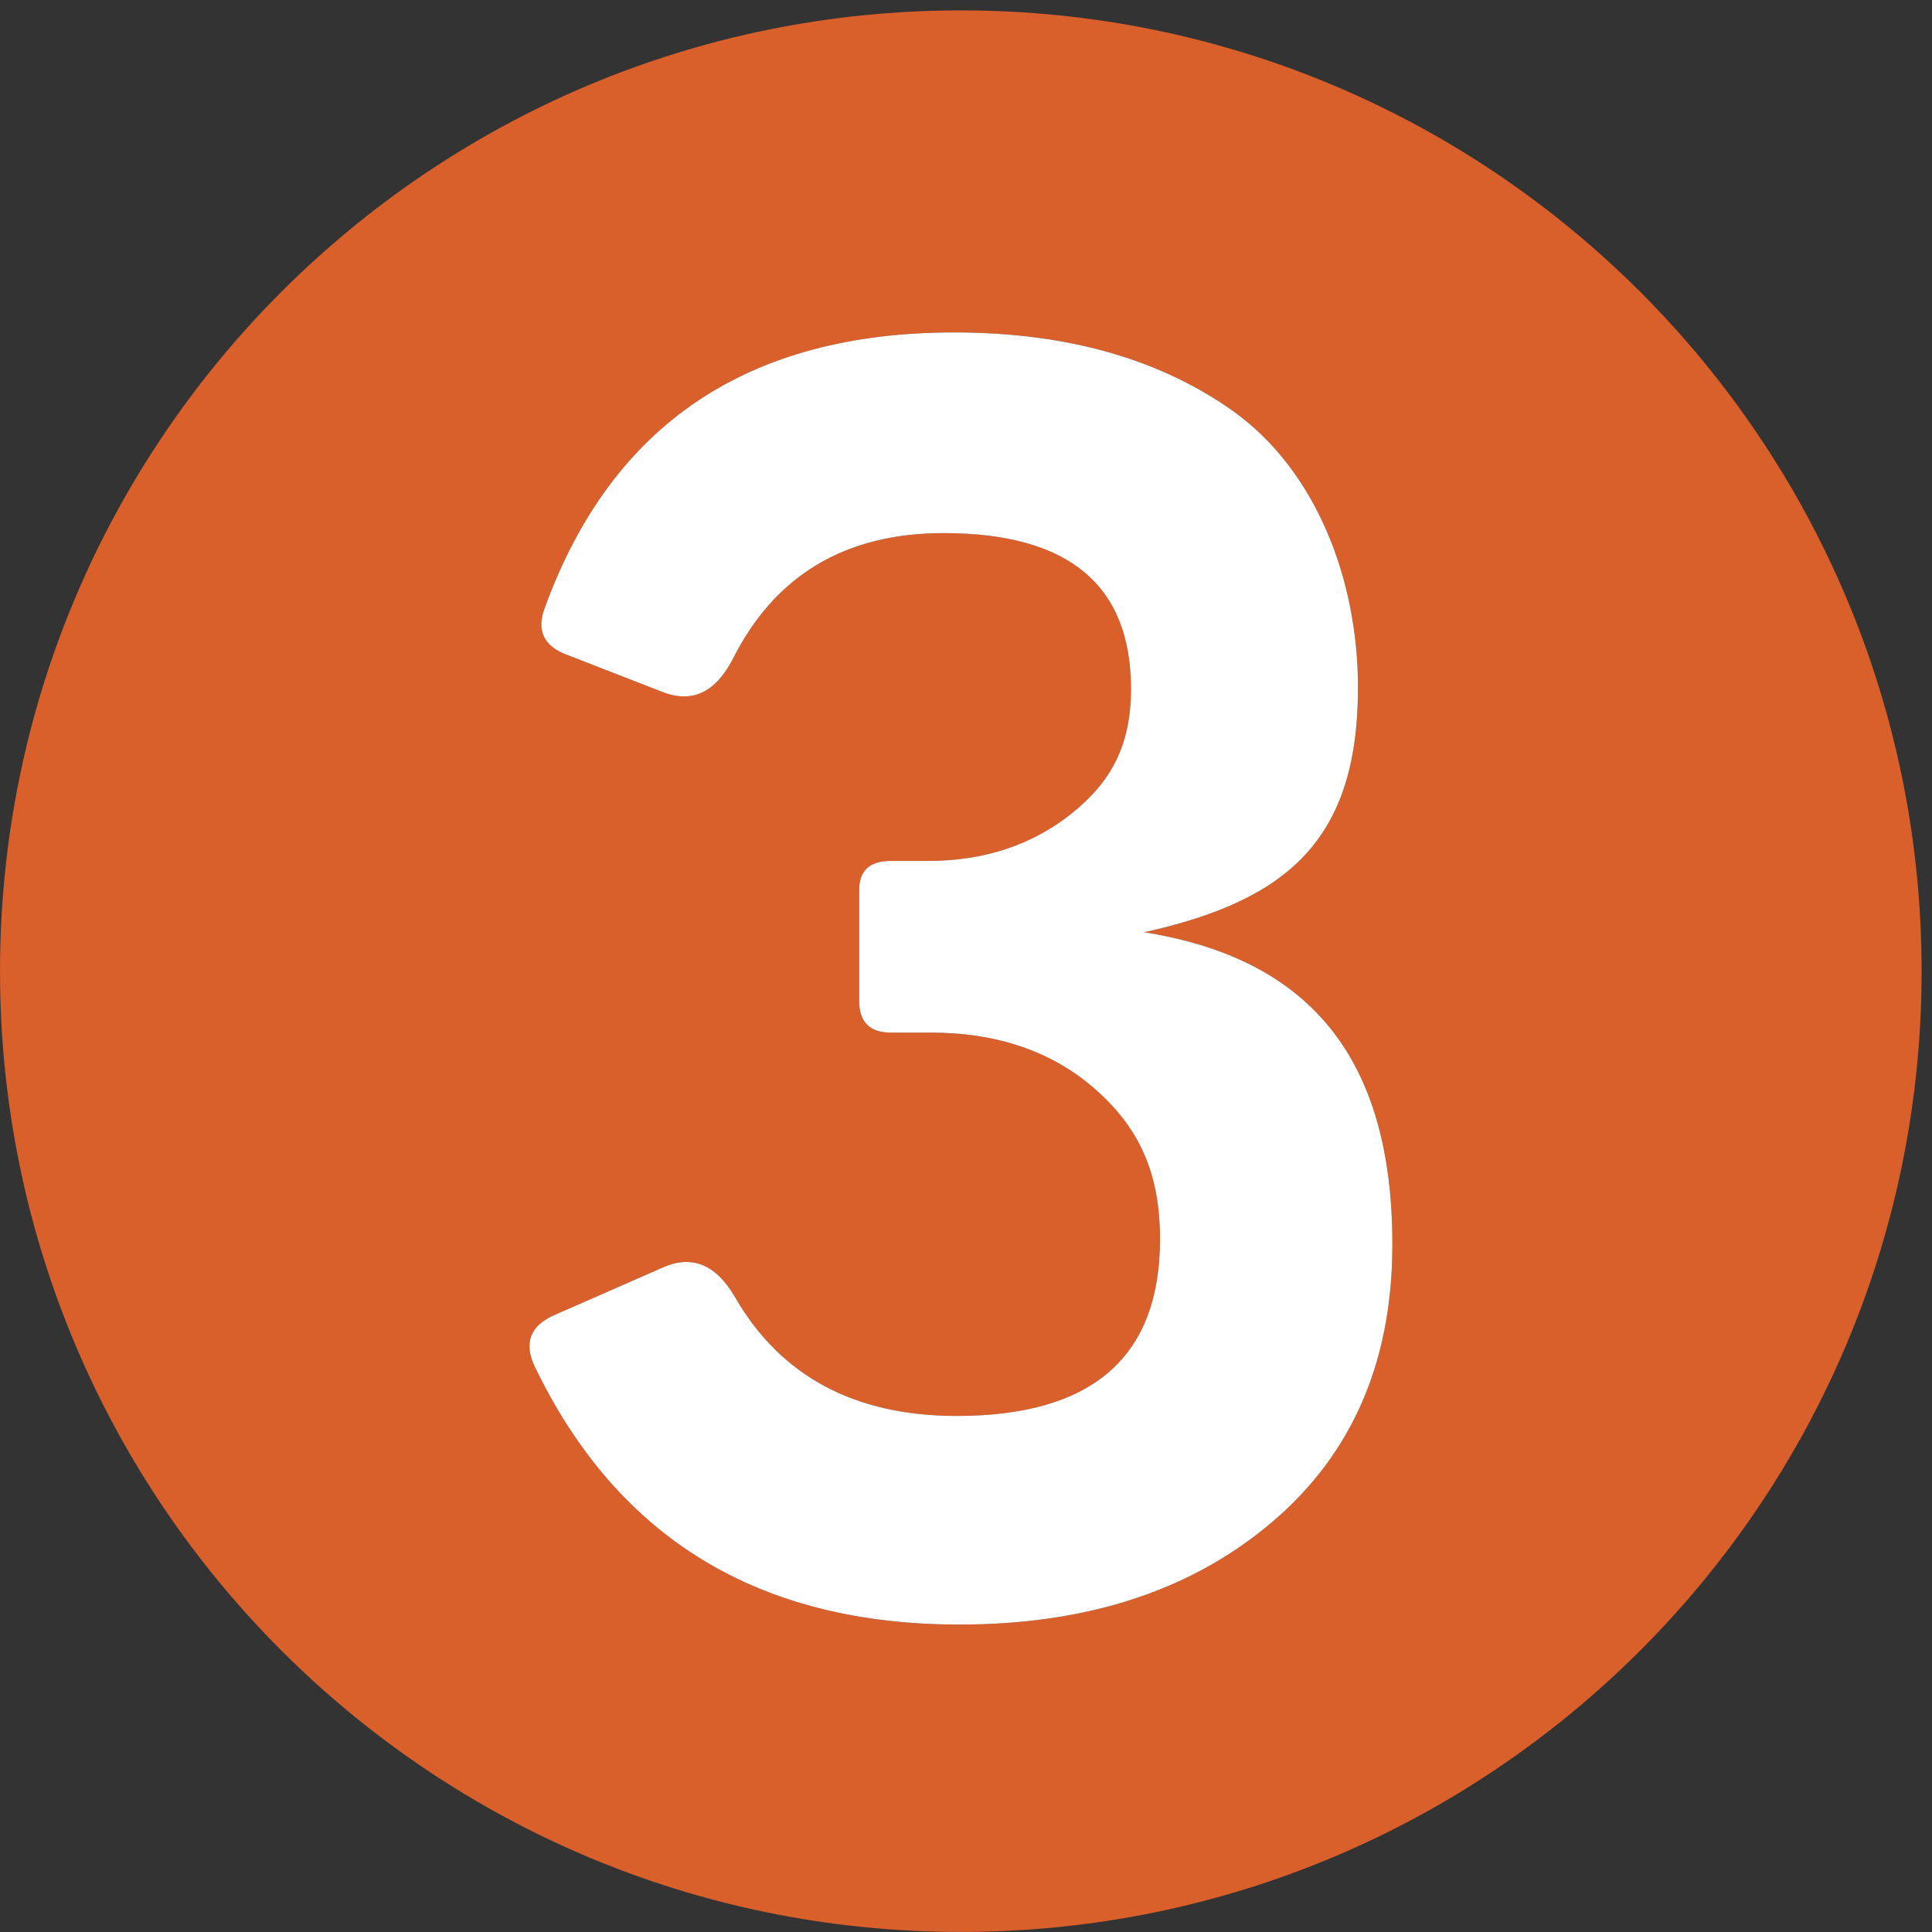
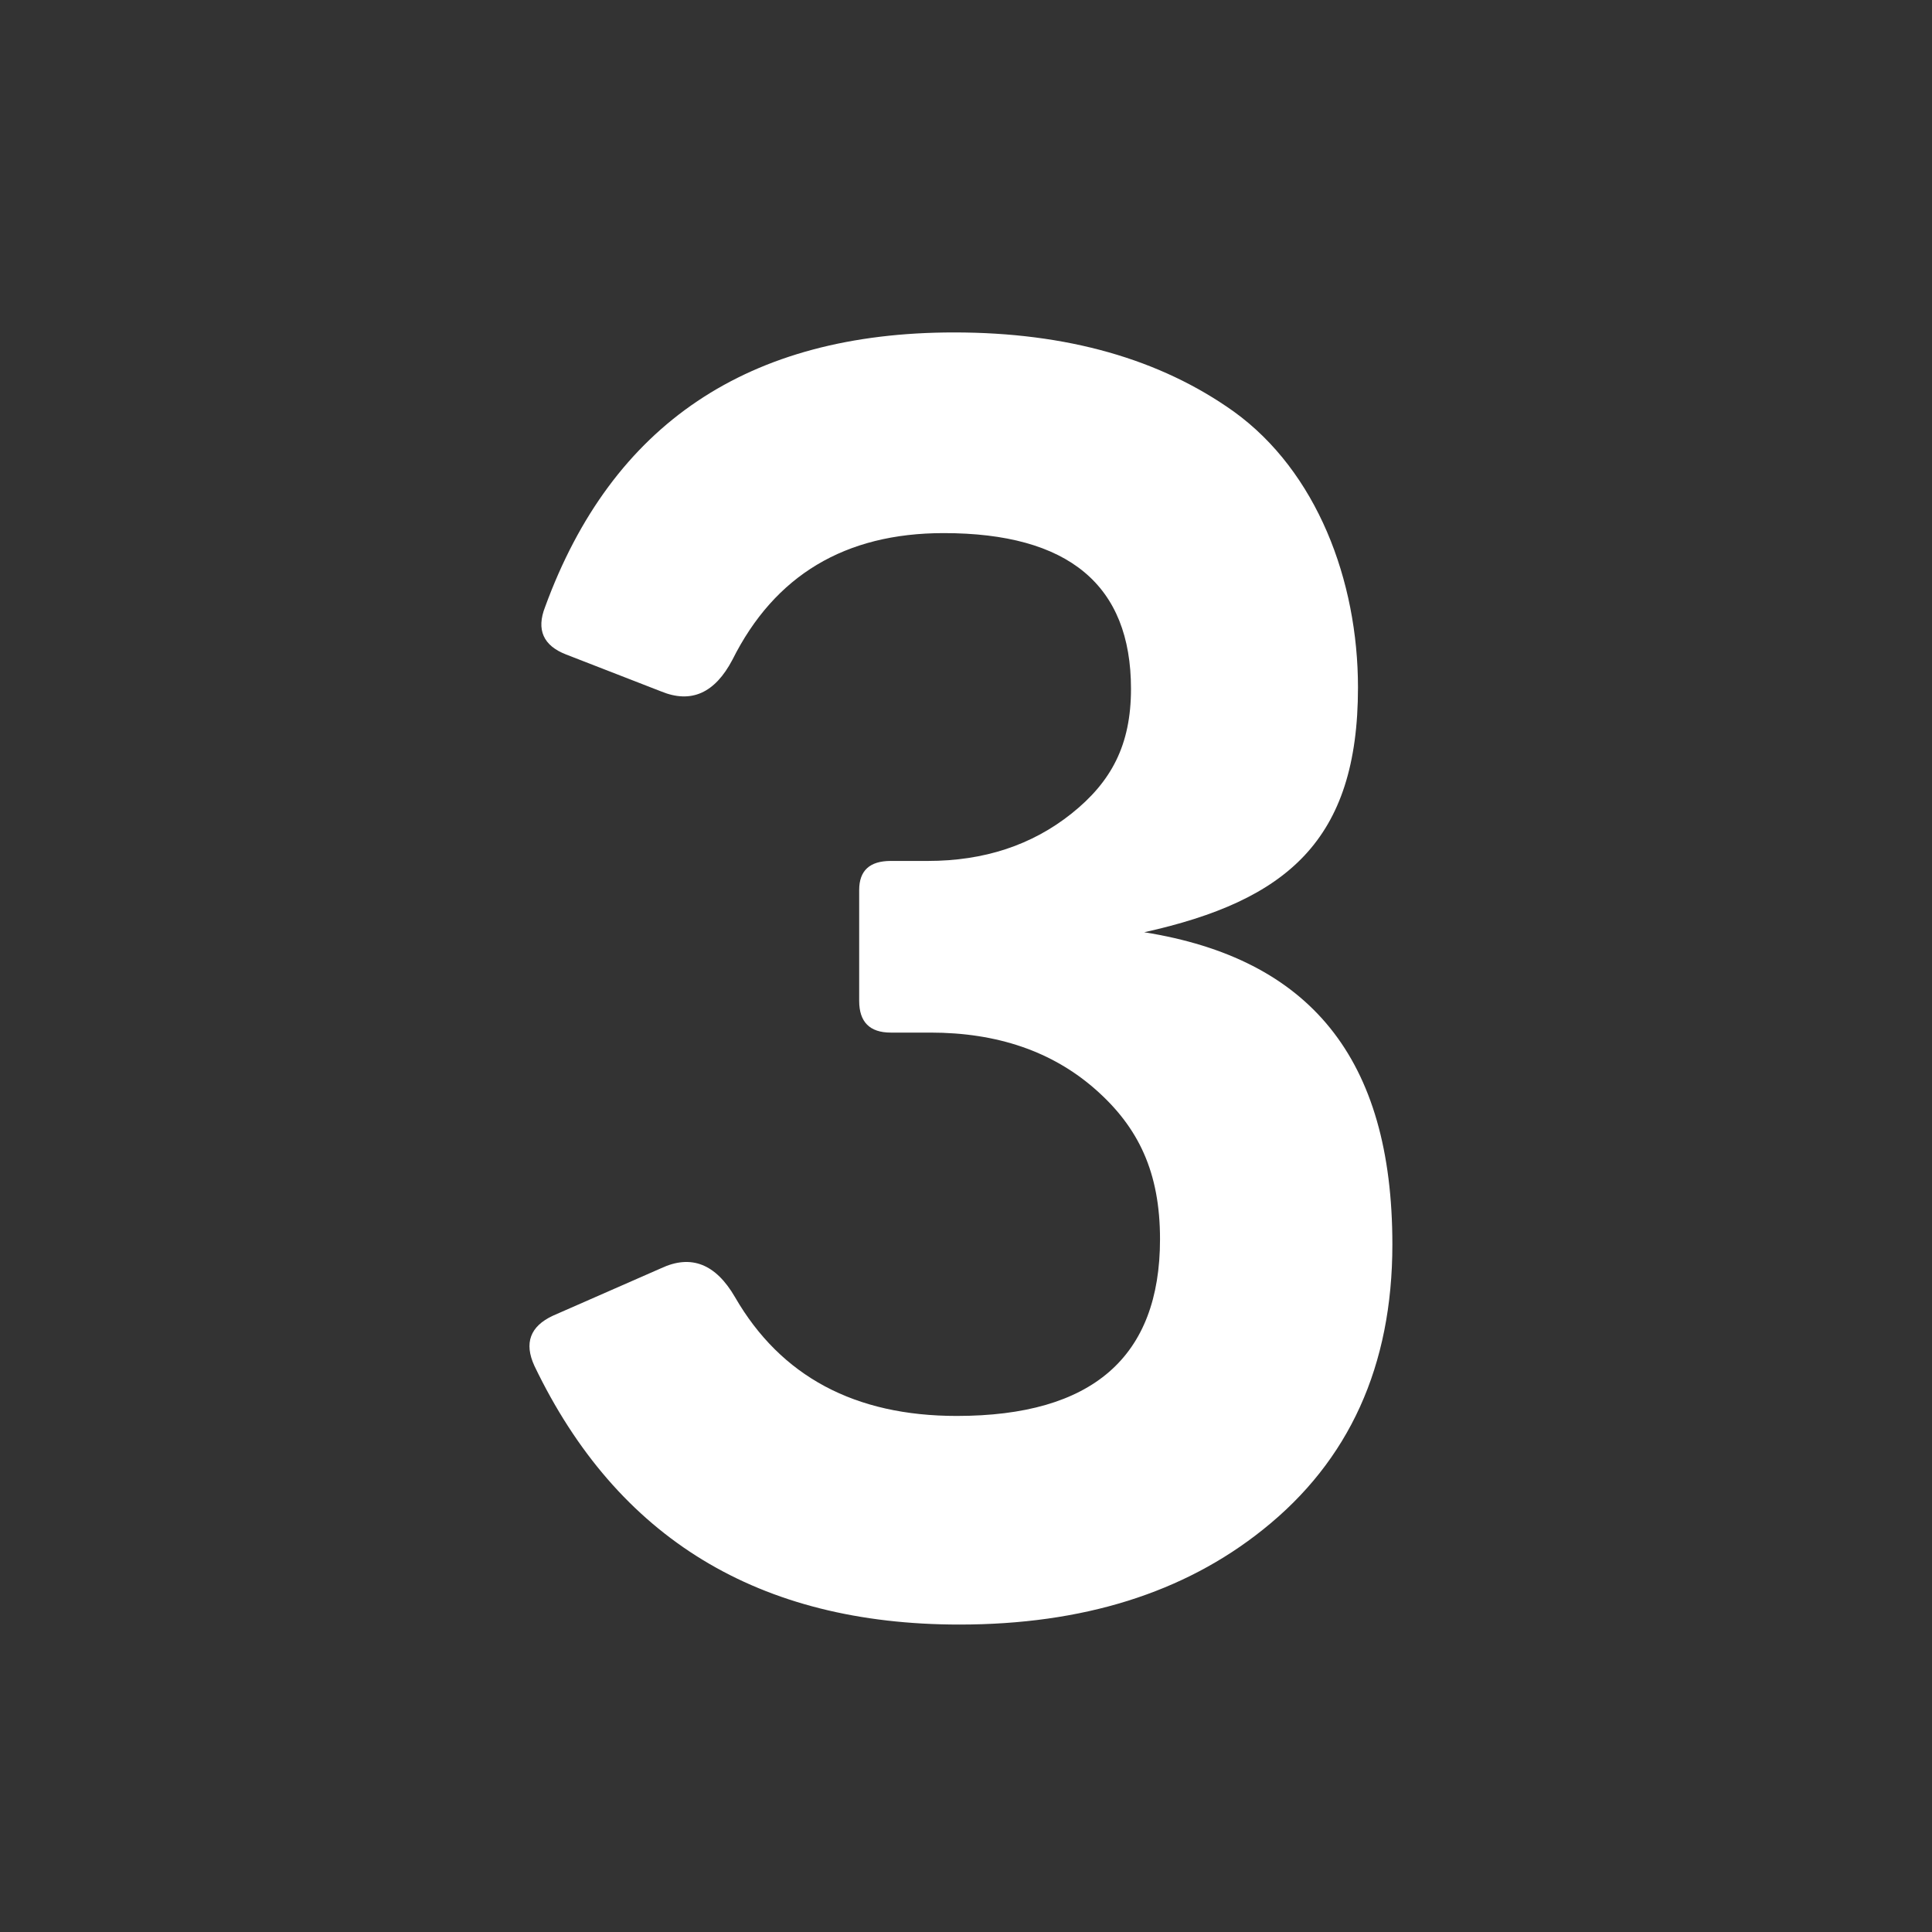
<svg xmlns="http://www.w3.org/2000/svg" width="45px" height="45px" viewBox="0 0 45 45" version="1.1">
  <rect x="0" y="0" width="45" height="45" fill="#333333" stroke="none" />
  <title>beleggingsprofiel/number-3</title>
  <g id="Proposal" stroke="none" stroke-width="1" fill="none" fill-rule="evenodd">
    <g id="Beleggingsprofiel" transform="translate(-192, -1253)">
      <g id="beleggingsprofiel/number-3" transform="translate(192, 1253)">
-         <path d="M22.379,0.242 C10.019,0.242 0,10.261 0,22.621 C0,34.981 10.019,44.999 22.379,44.999 C34.738,44.999 44.758,34.981 44.758,22.621 C44.758,10.261 34.738,0.242 22.379,0.242 Z M29.417,35.627 C27.574,37.103 25.216,37.839 22.347,37.839 C17.674,37.839 14.377,35.833 12.448,31.815 C12.203,31.283 12.347,30.892 12.879,30.645 L15.4,29.539 C16.099,29.212 16.671,29.438 17.121,30.215 C18.188,32.06 19.911,32.98 22.285,32.98 C25.444,32.98 27.019,31.609 27.019,28.862 C27.019,27.305 26.519,26.257 25.513,25.372 C24.508,24.489 23.229,24.051 21.671,24.051 L20.747,24.051 C20.257,24.051 20.012,23.803 20.012,23.313 L20.012,20.731 C20.012,20.278 20.257,20.053 20.747,20.053 L21.609,20.053 C22.922,20.053 24.037,19.685 24.96,18.948 C25.883,18.211 26.343,17.356 26.343,16.044 C26.343,13.626 24.889,12.417 21.98,12.417 C19.682,12.417 18.043,13.401 17.06,15.366 C16.651,16.145 16.099,16.392 15.4,16.105 L13.185,15.244 C12.655,15.039 12.488,14.669 12.696,14.138 C14.254,9.875 17.429,7.743 22.223,7.743 C24.846,7.743 27.019,8.36 28.74,9.588 C30.668,10.981 31.63,13.514 31.63,16.014 C31.63,19.58 29.971,20.977 26.651,21.714 C30.504,22.328 32.431,24.642 32.431,28.986 C32.431,31.815 31.425,34.027 29.417,35.627 L29.417,35.627 Z" id="Fill-1" fill="#D95F2B" />
        <path d="M29.417,35.627 C27.574,37.103 25.216,37.839 22.347,37.839 C17.674,37.839 14.377,35.833 12.448,31.815 C12.203,31.283 12.347,30.892 12.879,30.645 L15.4,29.539 C16.099,29.212 16.671,29.438 17.121,30.215 C18.188,32.06 19.911,32.98 22.285,32.98 C25.444,32.98 27.019,31.609 27.019,28.862 C27.019,27.305 26.519,26.257 25.513,25.372 C24.508,24.489 23.229,24.051 21.671,24.051 L20.747,24.051 C20.257,24.051 20.012,23.803 20.012,23.313 L20.012,20.731 C20.012,20.278 20.257,20.053 20.747,20.053 L21.609,20.053 C22.922,20.053 24.037,19.685 24.96,18.948 C25.883,18.211 26.343,17.356 26.343,16.044 C26.343,13.626 24.889,12.417 21.98,12.417 C19.682,12.417 18.043,13.401 17.06,15.366 C16.651,16.145 16.099,16.392 15.4,16.105 L13.185,15.244 C12.655,15.039 12.488,14.669 12.696,14.138 C14.254,9.875 17.429,7.743 22.223,7.743 C24.846,7.743 27.019,8.36 28.74,9.588 C30.668,10.981 31.63,13.514 31.63,16.014 C31.63,19.58 29.971,20.977 26.651,21.714 C30.504,22.328 32.431,24.642 32.431,28.986 C32.431,31.815 31.425,34.027 29.417,35.627 L29.417,35.627 Z" id="Fill-1" fill="#FFFFFF" />
      </g>
    </g>
  </g>
</svg>